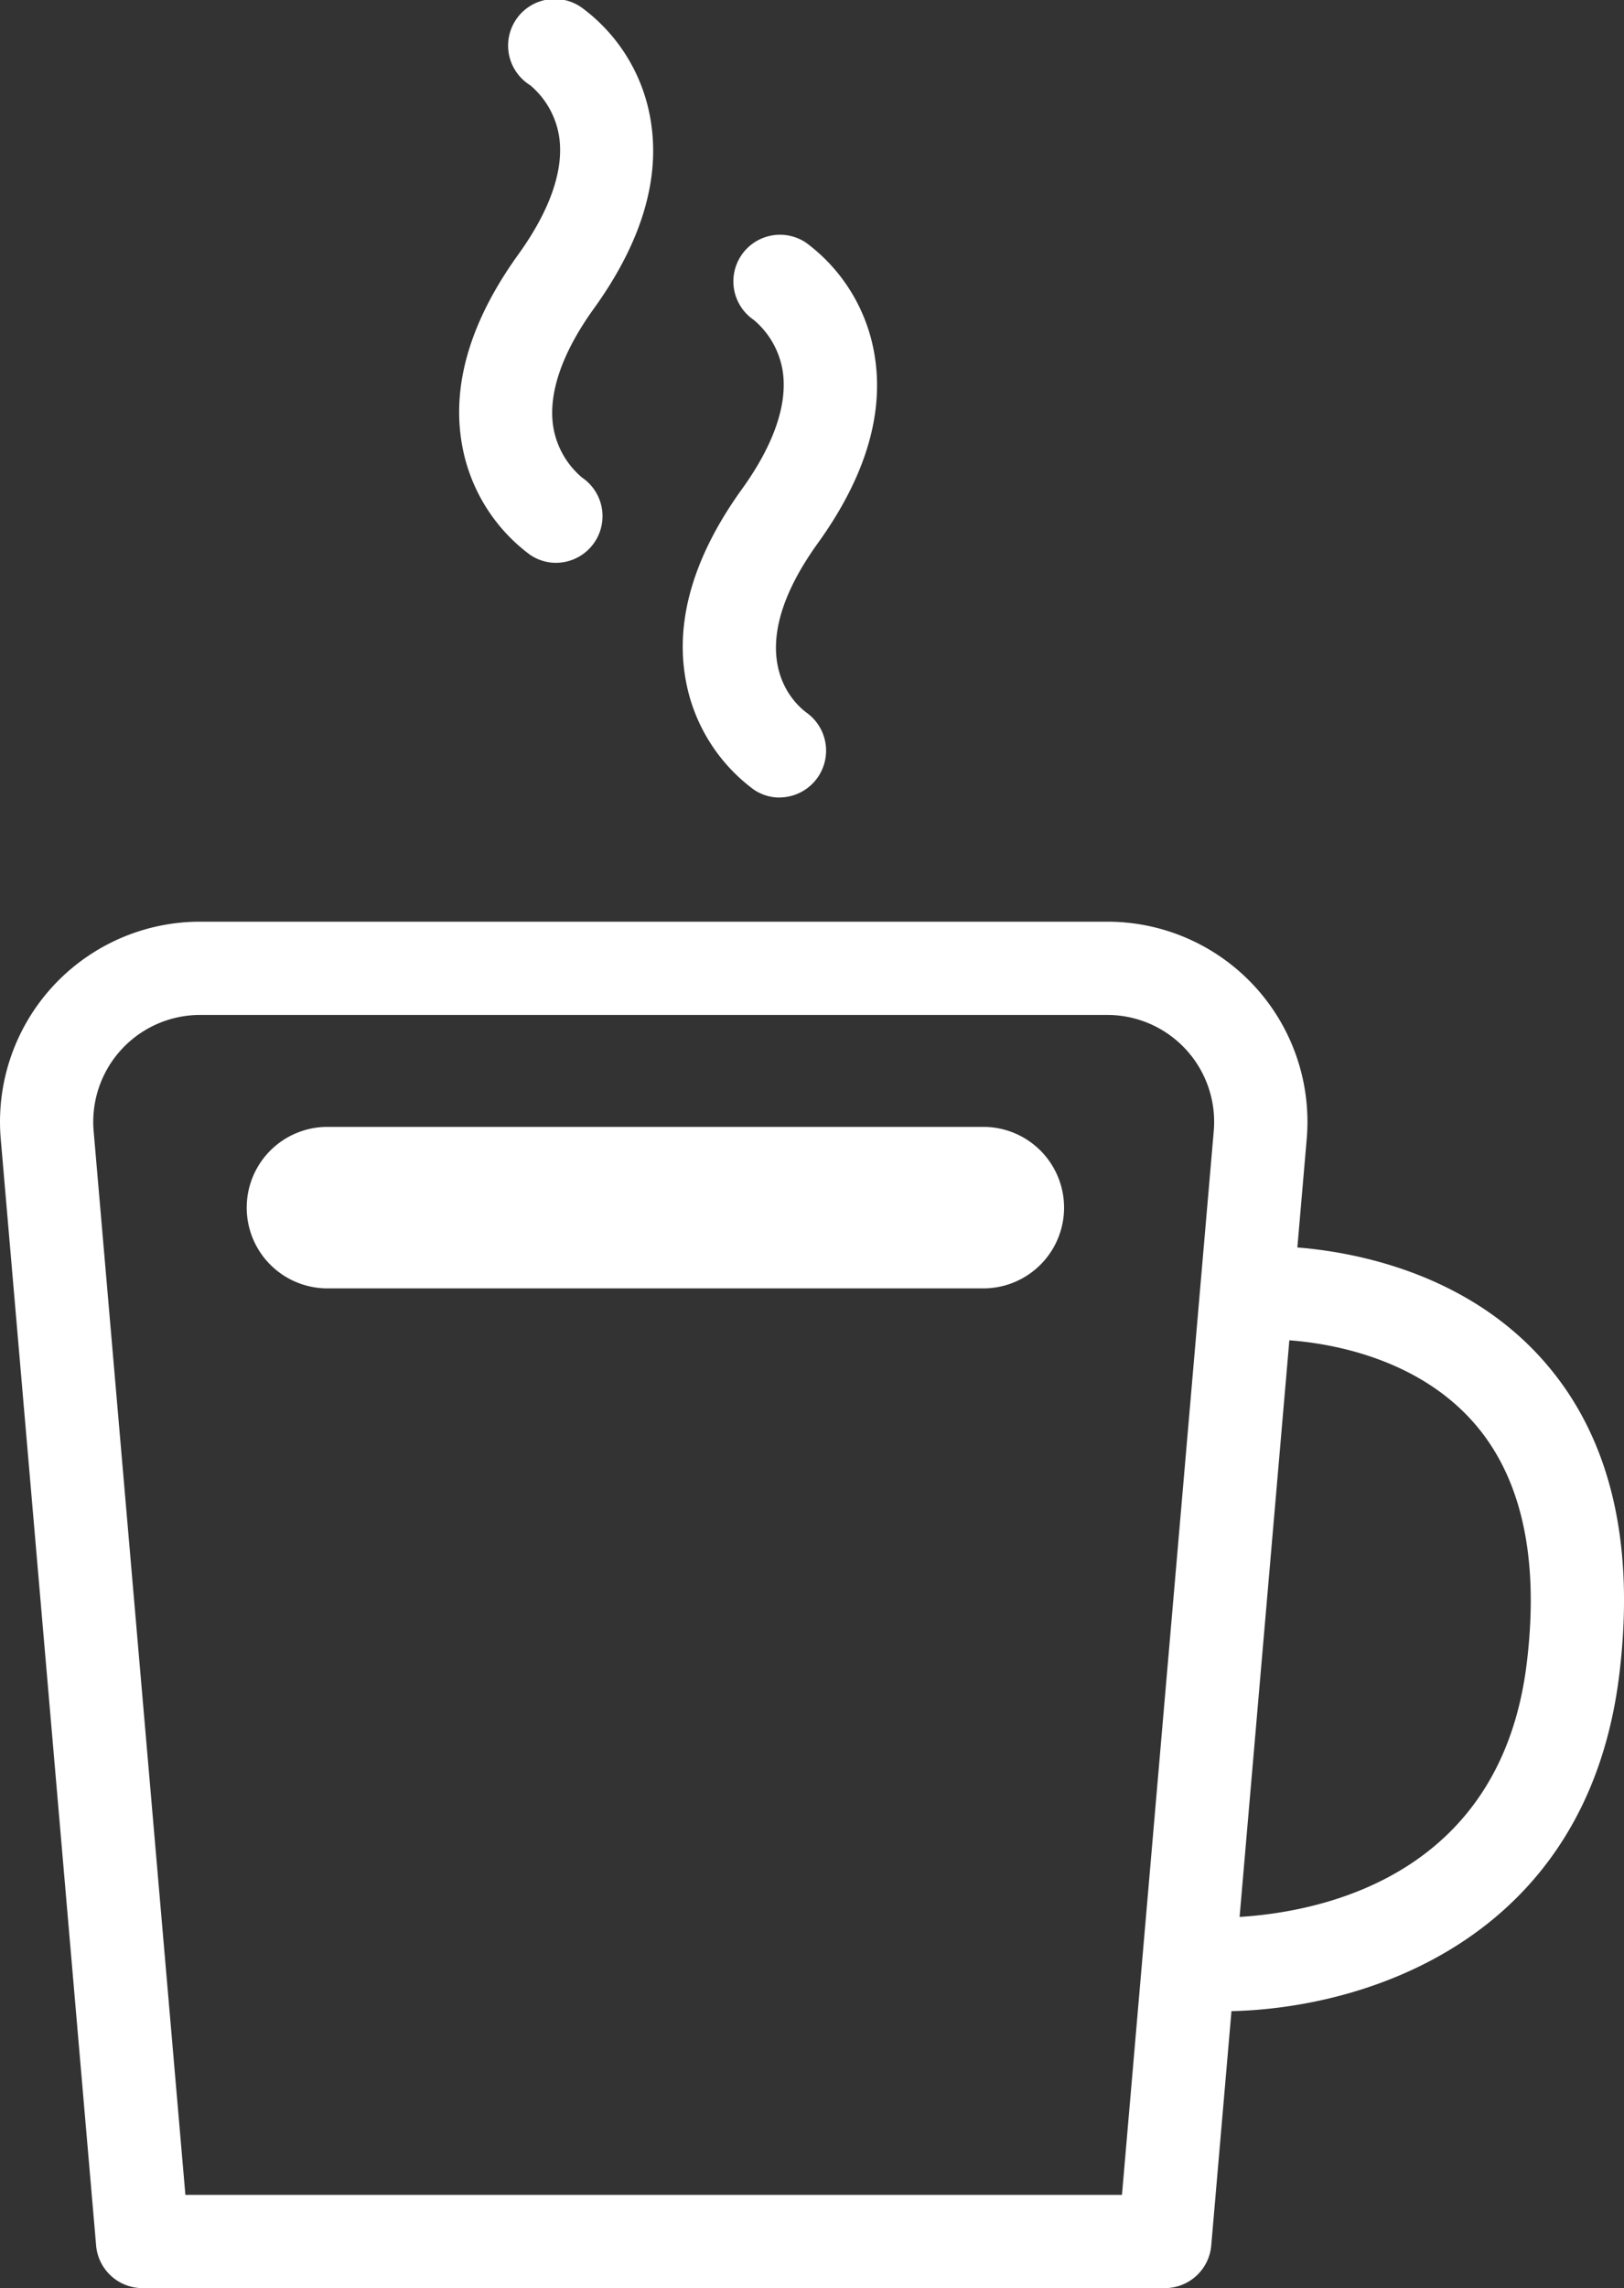
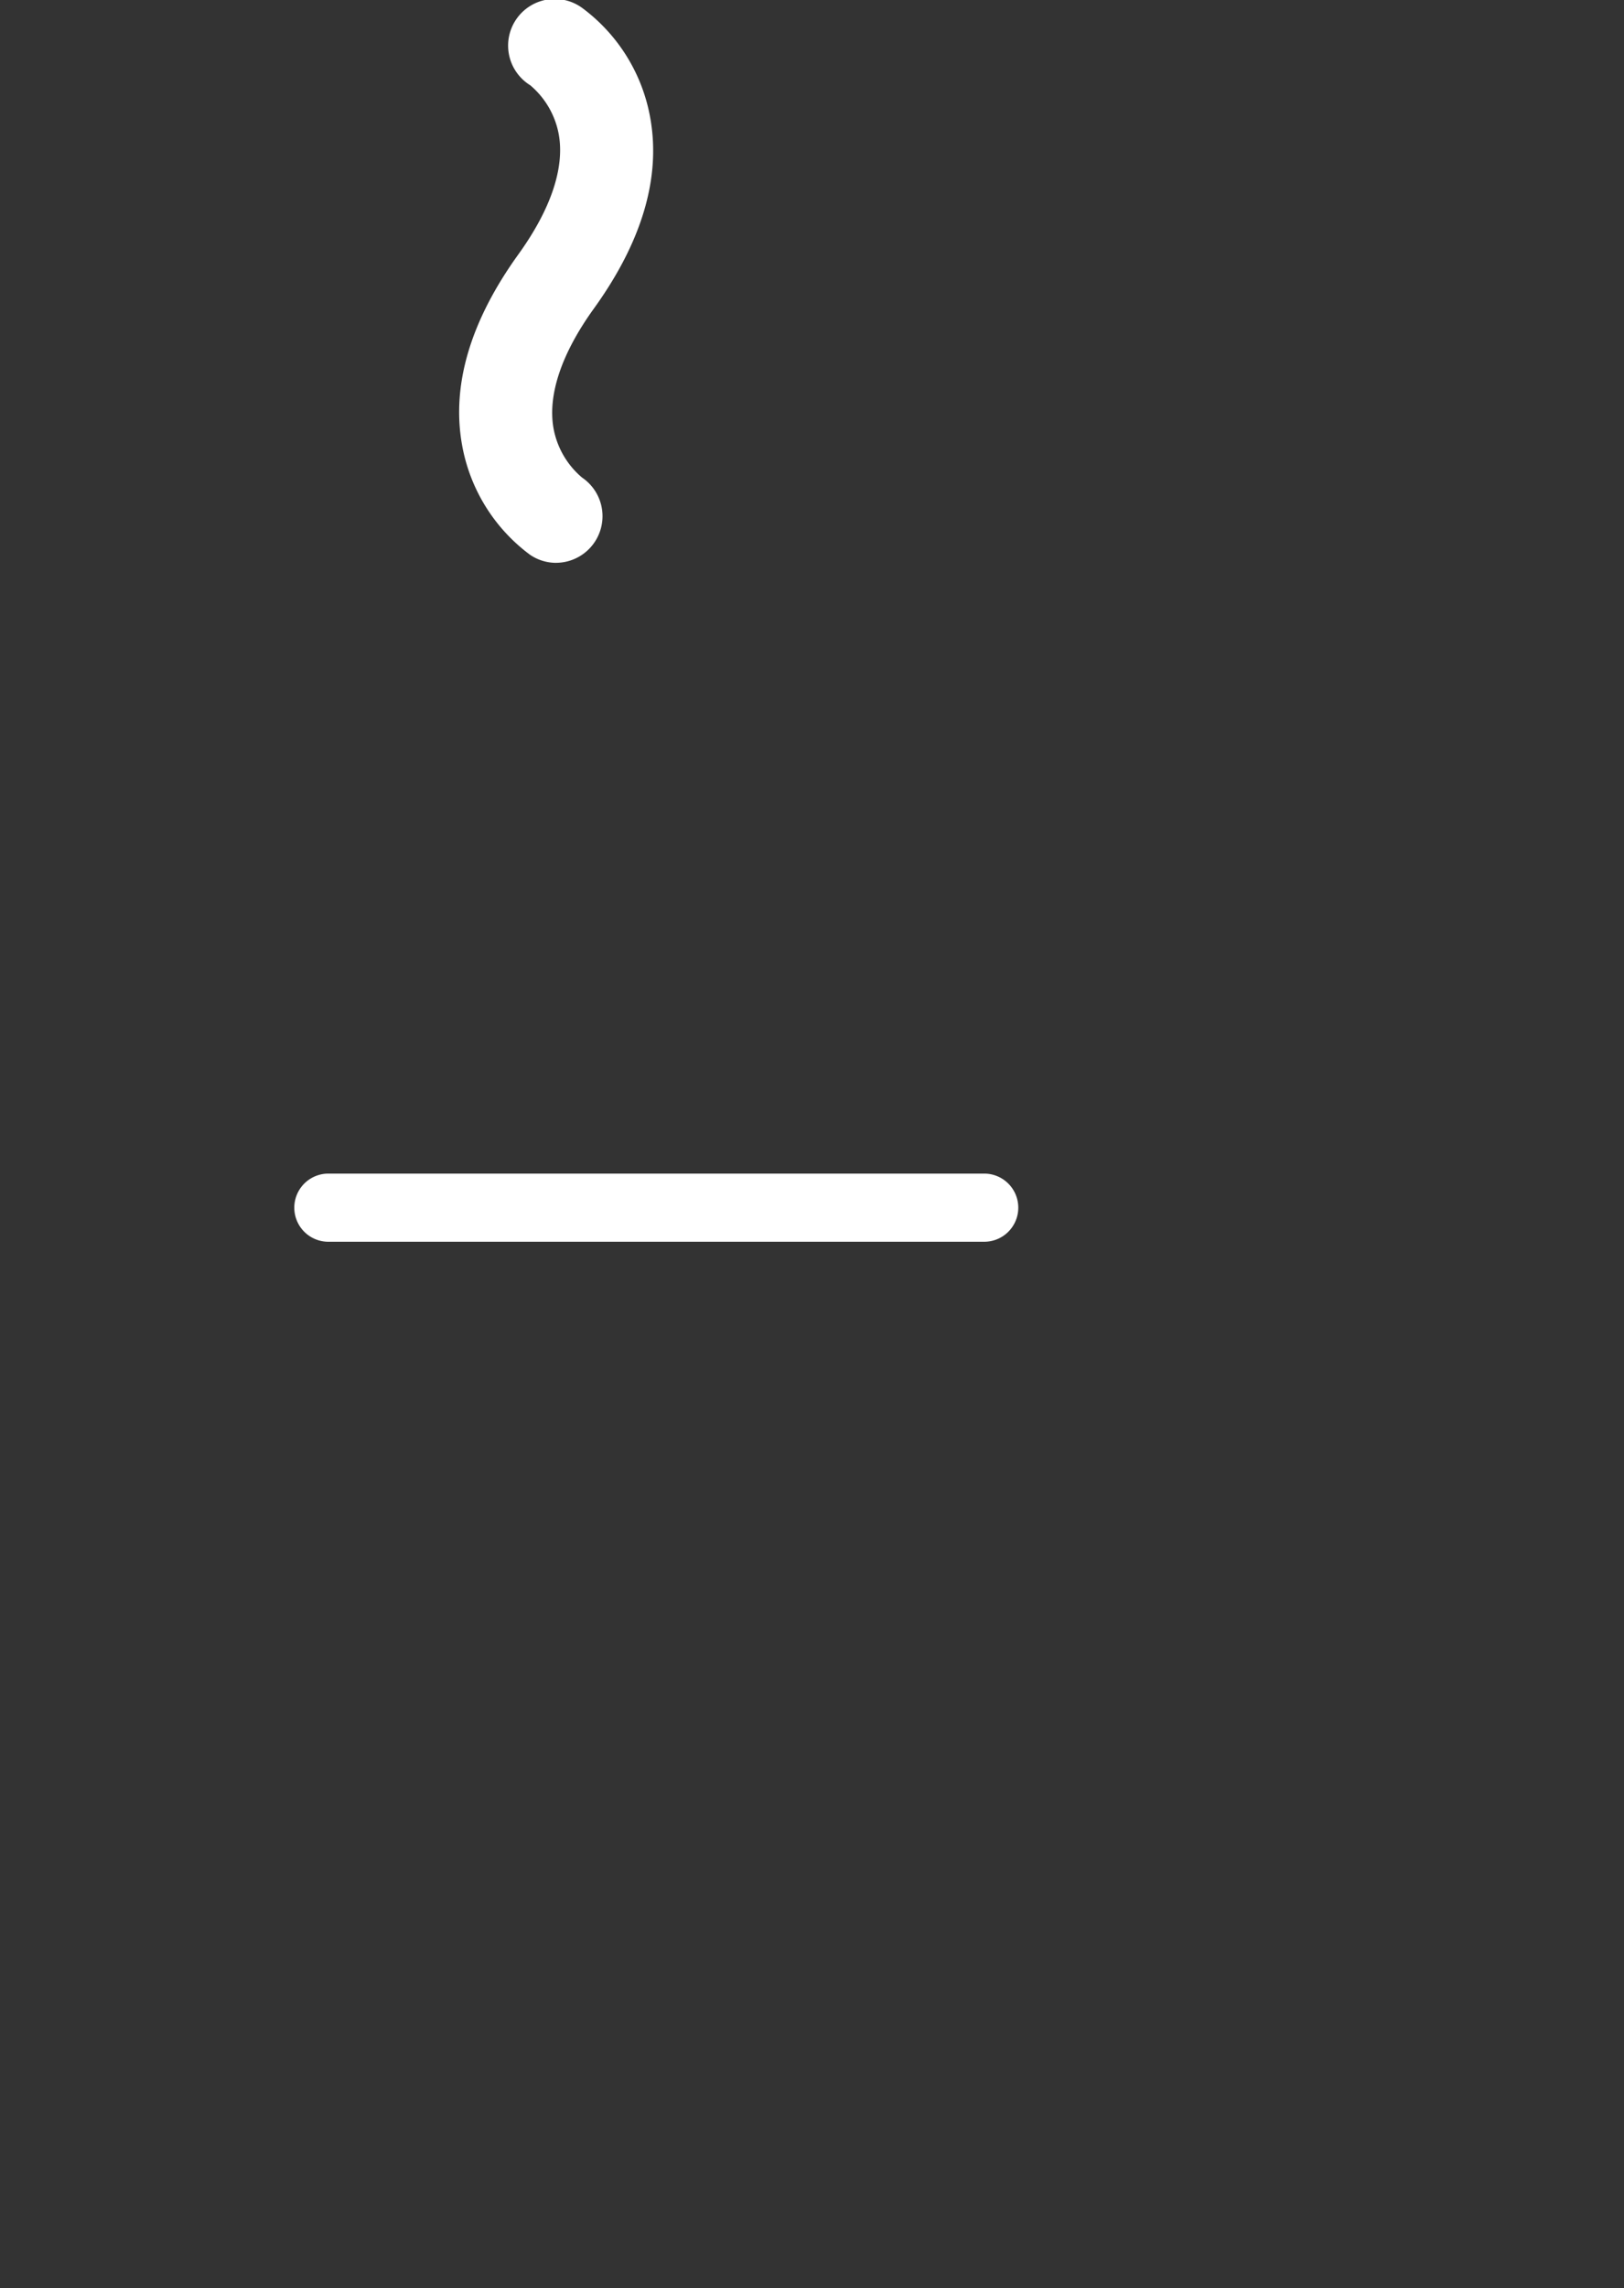
<svg xmlns="http://www.w3.org/2000/svg" width="60.356" height="85.01" viewBox="0 0 60.356 85.01">
  <rect x="0" y="0" width="60.356" height="85.01" fill="#333333" stroke="none" />
  <defs>
    <clipPath id="clip-path">
      <rect id="長方形_1595" data-name="長方形 1595" width="60.356" height="85.01" fill="#fff" />
    </clipPath>
  </defs>
  <g id="icon-date05" transform="translate(0)">
    <g id="グループ_207" data-name="グループ 207" transform="translate(0)" clip-path="url(#clip-path)">
      <path id="パス_5672" data-name="パス 5672" d="M63.4,153.54H39.025a1.266,1.266,0,0,1,0-2.531H63.4a1.266,1.266,0,1,1,0,2.531" transform="translate(-26.857 -107.406)" fill="#fff" />
-       <path id="パス_5673" data-name="パス 5673" d="M59.135,151.005H34.758a3,3,0,0,1,0-6H59.135a3,3,0,0,1,0,6Z" transform="translate(-22.589 -103.138)" fill="#fff" />
-       <path id="パス_5674" data-name="パス 5674" d="M150.767,188.782c-.363,0-.709-.013-1.034-.037a1.732,1.732,0,0,1,.249-3.456c.444.03,10.9.623,12.119-9.45.483-3.977-.219-7.023-2.084-9.051-2.85-3.1-7.513-2.963-7.56-2.961a1.732,1.732,0,1,1-.128-3.463c.256-.009,6.319-.184,10.239,4.078,2.583,2.809,3.584,6.784,2.973,11.814C164.329,186.246,155.872,188.781,150.767,188.782Z" transform="translate(-105.358 -114.058)" fill="#fff" />
      <path id="パス_5675" data-name="パス 5675" d="M62.7,20.911a1.724,1.724,0,0,1-.972-.3,6.492,6.492,0,0,1-2.529-4.1c-.391-2.211.314-4.588,2.1-7.066,1.2-1.666,1.716-3.2,1.5-4.438a3.126,3.126,0,0,0-1.064-1.84A1.732,1.732,0,1,1,63.674.3,6.492,6.492,0,0,1,66.2,4.4c.391,2.211-.314,4.588-2.1,7.066-1.2,1.666-1.716,3.2-1.5,4.438a3.125,3.125,0,0,0,1.064,1.84,1.733,1.733,0,0,1-.975,3.166Z" transform="translate(-42.03 0)" fill="#fff" />
-       <path id="パス_5676" data-name="パス 5676" d="M91.47,51.118a1.7,1.7,0,0,1-.96-.3,6.492,6.492,0,0,1-2.529-4.1c-.391-2.211.314-4.588,2.1-7.066,1.2-1.666,1.716-3.2,1.5-4.438a3.126,3.126,0,0,0-1.064-1.84,1.732,1.732,0,1,1,1.947-2.866,6.492,6.492,0,0,1,2.529,4.1c.391,2.211-.314,4.588-2.1,7.066-2.959,4.113-.86,5.965-.41,6.294a1.738,1.738,0,0,1-1.011,3.147Z" transform="translate(-62.502 -21.487)" fill="#fff" />
-       <path id="パス_5677" data-name="パス 5677" d="M43.292,169.359H5.3a1.732,1.732,0,0,1-1.726-1.583L.03,126.668a7.436,7.436,0,0,1,7.409-8.076H41.157a7.436,7.436,0,0,1,7.409,8.076l-3.548,41.107A1.732,1.732,0,0,1,43.292,169.359Zm-36.4-3.465H41.7l3.411-39.524a3.972,3.972,0,0,0-3.957-4.313H7.439a3.972,3.972,0,0,0-3.957,4.313Z" transform="translate(-0.002 -84.349)" fill="#fff" />
    </g>
  </g>
</svg>